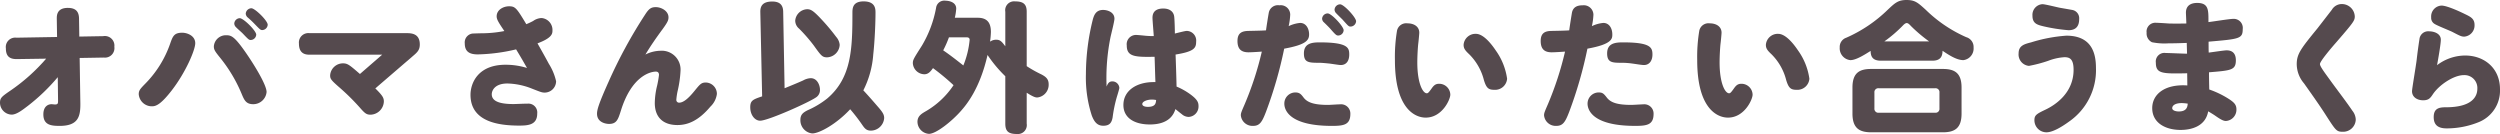
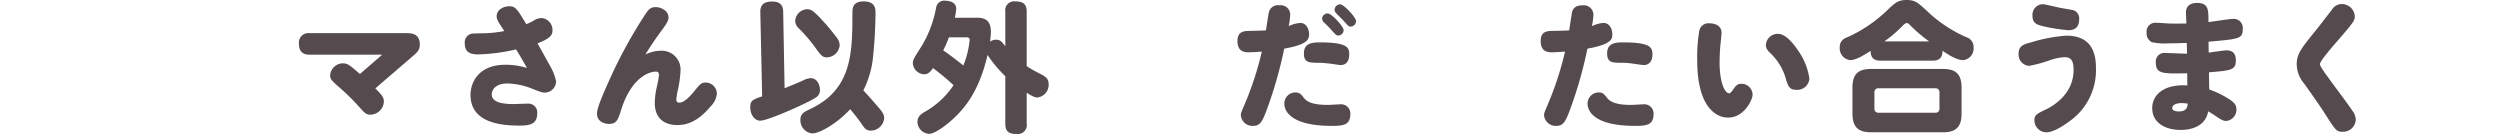
<svg xmlns="http://www.w3.org/2000/svg" width="464.708" height="24.907" viewBox="0 0 464.708 24.907">
  <defs>
    <style>.cls-1{fill:#554a4e;}</style>
  </defs>
  <g id="レイヤー_2" data-name="レイヤー 2">
    <g id="本文">
-       <path class="cls-1" d="M3.146,10.983c-1.56.026-2.054-.728-2.054-2.002A1.746,1.746,0,0,1,3.042,7.006L10.608,6.876l-.052-3.406c0-.546-.026-2.002,2.054-2.002,1.43,0,2.054.65,2.08,1.95l.052,3.38,4.459-.078a1.774,1.774,0,0,1,2.054,1.976,1.759,1.759,0,0,1-1.95,2.003l-4.498.077.13,8.411c.026,2.366-.313,4.212-3.834,4.212-1.509,0-3.043-.104-3.043-2.132,0-1.482.858-1.898,1.534-1.898.104,0,.546.053.624.053.598,0,.572-.261.572-.834l-.052-4.244a35.847,35.847,0,0,1-5.512,5.299c-.988.754-2.132,1.664-3.068,1.664A2.232,2.232,0,0,1,0,19.096c0-.884.312-1.144,1.95-2.262a34.506,34.506,0,0,0,6.63-5.929Z" />
-       <path class="cls-1" d="M36.293,8.032c0,1.274-1.794,5.435-4.342,8.736-1.95,2.521-2.886,2.99-3.666,2.99a2.437,2.437,0,0,1-2.496-2.236c0-.702.26-.988,1.196-1.949a19.846,19.846,0,0,0,4.628-7.41c.494-1.404.728-2.08,2.262-2.08C34.785,6.083,36.293,6.629,36.293,8.032Zm9.62,2.08c1.196,1.742,3.64,5.616,3.64,6.994a2.492,2.492,0,0,1-2.47,2.262c-1.378,0-1.69-.779-2.21-2.027a27.317,27.317,0,0,0-3.952-6.604c-.988-1.222-1.17-1.508-1.17-2.132a2.243,2.243,0,0,1,2.288-2.054C43.001,6.551,43.6,6.732,45.914,10.112Zm-1.352-6.733c.702,0,3.068,2.34,3.068,3.067a1.052,1.052,0,0,1-1.04.988c-.312,0-.442-.13-1.482-1.222-.338-.338-.936-.832-1.248-1.17a.972.972,0,0,1-.312-.677A1.064,1.064,0,0,1,44.562,3.379Zm2.158-1.847c.676,0,3.042,2.314,3.042,3.068a1.046,1.046,0,0,1-1.014.988c-.338,0-.442-.13-1.482-1.196a16.812,16.812,0,0,0-1.248-1.17,1.008,1.008,0,0,1-.338-.702A1.092,1.092,0,0,1,46.719,1.532Z" />
      <path class="cls-1" d="M69.766,16.431c1.404,1.378,1.586,1.794,1.586,2.444a2.547,2.547,0,0,1-2.444,2.443c-.728,0-1.014-.155-2.028-1.325a41.628,41.628,0,0,0-3.614-3.589c-1.768-1.534-1.898-1.741-1.898-2.418a2.392,2.392,0,0,1,2.392-2.21c.858,0,1.222.312,3.146,1.977L71.04,10.165H57.494c-1.248,0-1.924-.625-1.924-2.055a1.752,1.752,0,0,1,1.924-1.949H75.486c.884,0,2.548,0,2.548,2.105,0,1.066-.494,1.482-1.378,2.236Z" />
      <path class="cls-1" d="M88.836,10.112c-1.482,0-2.444-.441-2.444-2.054a1.659,1.659,0,0,1,1.43-1.82c.468-.025,1.586-.052,1.742-.052a22.131,22.131,0,0,0,4.186-.416C92.659,4.159,92.32,3.612,92.32,3.04c0-1.222,1.248-1.871,2.314-1.871,1.144,0,1.404.338,3.198,3.328a12.743,12.743,0,0,0,1.274-.599,2.874,2.874,0,0,1,1.56-.546A2.219,2.219,0,0,1,102.694,5.667c0,.598-.078,1.378-2.782,2.392.702,1.248,1.456,2.574,2.106,3.796a10.324,10.324,0,0,1,1.352,3.25,2.131,2.131,0,0,1-2.106,2.106c-.52,0-.702-.078-2.366-.729a13.07,13.07,0,0,0-4.576-.962c-2.366,0-2.912,1.326-2.912,2.002,0,1.456,1.846,1.82,4.056,1.82.416,0,1.924-.078,2.626-.078a1.649,1.649,0,0,1,1.768,1.846c0,2.21-1.846,2.236-3.51,2.236-3.432-.026-8.892-.598-8.892-5.72,0-2.08,1.3-5.591,6.526-5.591a13.322,13.322,0,0,1,3.978.599c-.598-1.04-.936-1.664-2.028-3.458A33.45,33.45,0,0,1,88.836,10.112Z" />
      <path class="cls-1" d="M122.728,9.437a3.499,3.499,0,0,1,3.77,3.744,20.954,20.954,0,0,1-.546,3.77,11.752,11.752,0,0,0-.234,1.586.504.504,0,0,0,.52.547c.806,0,1.742-.807,2.86-2.185,1.04-1.273,1.274-1.56,2.106-1.56a2.11,2.11,0,0,1,2.054,2.132,3.949,3.949,0,0,1-1.222,2.366c-2.184,2.6-4.186,3.406-6.11,3.406-2.574,0-4.212-1.353-4.212-4.108a14.235,14.235,0,0,1,.442-3.25,19.287,19.287,0,0,0,.338-1.95c0-.494-.286-.624-.572-.624-1.092,0-4.524.884-6.5,7.228-.52,1.639-.78,2.496-2.21,2.496-.572,0-2.236-.26-2.236-1.897,0-.754.338-1.898,2.132-5.902a88.541,88.541,0,0,1,6.812-12.532c.702-1.092,1.118-1.377,1.976-1.377,1.066,0,2.366.728,2.366,1.897,0,.494-.13.858-1.014,2.08-1.17,1.586-2.288,3.172-3.276,4.836A6.42,6.42,0,0,1,122.728,9.437Z" />
      <path class="cls-1" d="M145.841,16.404c1.768-.728,2.288-.936,3.458-1.456a3.131,3.131,0,0,1,1.404-.416c1.222,0,1.716,1.326,1.716,2.158a1.605,1.605,0,0,1-.546,1.274c-.884.806-9.057,4.472-10.569,4.472-1.014,0-1.846-1.092-1.846-2.496,0-1.273.52-1.456,2.21-2.027l-.338-15.652c-.026-1.092.391-1.977,2.216-1.977,1.382,0,2.008.625,2.034,1.873ZM152.783,3.69a36.748,36.748,0,0,1,2.652,3.172,2.573,2.573,0,0,1,.65,1.482,2.452,2.452,0,0,1-2.34,2.314c-.91,0-1.118-.312-2.522-2.263a30.435,30.435,0,0,0-2.678-3.067,1.952,1.952,0,0,1-.728-1.482,2.317,2.317,0,0,1,2.21-2.132C150.704,1.715,151.171,1.948,152.783,3.69Zm10.608,16.38c.65.78.962,1.223.962,1.872a2.513,2.513,0,0,1-2.444,2.34c-.78,0-1.118-.312-1.612-1.039a33.166,33.166,0,0,0-2.262-2.938c-2.548,2.756-5.746,4.498-7.046,4.498a2.46,2.46,0,0,1-2.21-2.522c0-1.014.546-1.378,1.352-1.794a16.314,16.314,0,0,0,3.64-2.184c4.524-3.849,4.68-9.229,4.68-15.886,0-.858.026-2.158,2.08-2.158,2.184,0,2.21,1.404,2.21,2.08,0,1.794-.13,5.174-.416,7.773a17.486,17.486,0,0,1-1.846,6.683C161.728,18.12,163.288,19.967,163.392,20.07Z" />
      <path class="cls-1" d="M186.87,2.183A1.651,1.651,0,0,1,188.689.259c1.508,0,2.158.494,2.158,1.924V12.297a22.664,22.664,0,0,0,2.73,1.534c.832.441,1.352.857,1.352,1.846a2.372,2.372,0,0,1-2.105,2.443c-.261,0-.599,0-1.977-.884v5.746a1.667,1.667,0,0,1-1.846,1.925c-1.56,0-2.132-.521-2.132-1.925V14.169a23.793,23.793,0,0,1-3.302-3.952c-1.43,6.317-3.978,9.308-4.94,10.399-1.664,1.898-4.602,4.265-5.954,4.265a2.287,2.287,0,0,1-2.132-2.236c0-1.092.806-1.534,1.612-2.002a15.548,15.548,0,0,0,5.096-4.81,43.081,43.081,0,0,0-3.822-3.172c-.494.701-.91,1.144-1.612,1.144a2.187,2.187,0,0,1-2.132-2.028c0-.649.104-.806,1.69-3.302a21.23,21.23,0,0,0,2.626-6.994A1.534,1.534,0,0,1,175.742.129c.39,0,2.002.13,2.002,1.481a9.887,9.887,0,0,1-.26,1.69h4.238c1.716,0,2.47.858,2.47,2.651a17.018,17.018,0,0,1-.156,1.795,1.941,1.941,0,0,1,1.144-.364c.754,0,1.04.364,1.69,1.222Zm-10.478,4.758a19.619,19.619,0,0,1-1.066,2.418c1.144.78,2.132,1.534,3.744,2.809a16.565,16.565,0,0,0,1.17-4.758c0-.234-.104-.469-.546-.469Z" />
-       <path class="cls-1" d="M206.741,15.131a1.29,1.29,0,0,1,1.326,1.222c0,.156-.363,1.352-.441,1.586a25.096,25.096,0,0,0-.807,3.874c-.182,1.04-.598,1.56-1.741,1.56-1.145,0-1.69-.754-2.133-1.897a22.907,22.907,0,0,1-1.092-7.696,42.104,42.104,0,0,1,1.3-10.218c.234-.806.599-1.716,1.898-1.716.728,0,2.105.364,2.105,1.638,0,.494-.624,2.912-.728,3.406a38.074,38.074,0,0,0-.729,9.204C205.935,15.469,206.195,15.131,206.741,15.131ZM214.229,3.301c0-1.404,1.04-1.716,2.002-1.716,1.196,0,1.898.572,2.028,1.455.078.521.13,2.496.13,3.198.39-.104,1.924-.493,2.184-.493a1.799,1.799,0,0,1,1.769,2.027c0,1.196-.442,1.82-3.822,2.366.052,1.326.156,4.446.182,5.954a12.612,12.612,0,0,1,2.757,1.586c1.144.884,1.325,1.404,1.325,2.027a1.938,1.938,0,0,1-1.819,2.028,1.968,1.968,0,0,1-1.3-.52c-.183-.13-1.015-.806-1.171-.937-.233.702-.936,2.86-4.758,2.86-2.834,0-4.914-1.196-4.914-3.614,0-2.704,2.471-4.264,5.616-4.264h.338c-.052-1.092-.104-3.328-.155-4.706-3.692.078-5.175-.026-5.175-2.106a1.722,1.722,0,0,1,1.717-1.949c.312,0,1.325.104,1.846.155a14.248,14.248,0,0,0,1.456.052C214.437,6.161,214.229,3.769,214.229,3.301Zm-.13,15.21c-.832,0-1.768.338-1.768.832,0,.312.39.52,1.04.52,1.43,0,1.481-.701,1.533-1.273A4.018,4.018,0,0,0,214.099,18.511Z" />
      <path class="cls-1" d="M235.85,2.339A1.727,1.727,0,0,1,237.827.986a1.755,1.755,0,0,1,2.002,1.742,12.24,12.24,0,0,1-.286,2.132,6.18,6.18,0,0,1,2.132-.598c1.145,0,1.664,1.118,1.664,2.132,0,1.118-.624,1.924-4.628,2.652a77.418,77.418,0,0,1-3.38,11.726c-.729,1.898-1.17,2.626-2.393,2.626a2.171,2.171,0,0,1-2.287-1.95c0-.416.077-.598.728-2.105a58.897,58.897,0,0,0,3.172-9.75c-.338.025-1.794.13-2.47.13-1.326,0-2.054-.572-2.054-2.106,0-1.481.806-1.846,2.054-1.871,1.248-.026,2.626-.053,3.25-.104C235.434,4.835,235.747,2.885,235.85,2.339Zm6.475,15.808c.702.91,1.949,1.353,4.55,1.353.338,0,1.768-.104,2.21-.104a1.72,1.72,0,0,1,1.924,1.769c0,2.054-1.248,2.235-3.432,2.235-7.592,0-8.84-2.729-8.84-4.134a2.05,2.05,0,0,1,2.027-2.08C241.571,17.185,241.831,17.497,242.325,18.146Zm6.89-6.058c-.312,0-1.872-.26-2.21-.286-.52-.052-1.3-.13-1.794-.13-2.002,0-2.834-.078-2.834-1.742,0-1.872,1.456-2.054,2.938-2.054,5.305,0,5.486,1.04,5.486,2.262C250.8,11.257,250.306,12.089,249.214,12.089Zm-2.418-9.594c.728,0,2.964,2.443,2.964,3.119a1.026,1.026,0,0,1-1.014.988c-.312,0-.468-.104-1.482-1.273-.182-.209-.962-.988-1.248-1.248a.964.964,0,0,1-.26-.625A1.048,1.048,0,0,1,246.796,2.495ZM249.111.805c.701,0,2.964,2.444,2.964,3.146a1.052,1.052,0,0,1-1.04.988c-.338,0-.442-.13-1.482-1.3-.182-.183-1.014-.988-1.17-1.17a.973.973,0,0,1-.312-.676A1.051,1.051,0,0,1,249.111.805Z" />
-       <path class="cls-1" d="M259.294,11.204a29.473,29.473,0,0,1,.39-5.512,1.744,1.744,0,0,1,1.95-1.352c1.17,0,2.185.572,2.185,1.742,0,.26-.156,1.819-.183,1.976-.078.624-.182,2.313-.182,3.536,0,3.874,1.014,5.746,1.768,5.746.208,0,.364-.156.832-.807.416-.598.729-.961,1.456-.961a2.075,2.075,0,0,1,2.08,2.027c0,.884-1.508,4.264-4.576,4.264C262.987,21.864,259.294,20.148,259.294,11.204Zm18.746-1.819a11.811,11.811,0,0,1,2.105,5.252,2.235,2.235,0,0,1-2.418,2.054c-1.065,0-1.456-.363-1.897-1.82a10.31,10.31,0,0,0-2.756-4.81c-.78-.728-1.015-1.092-1.015-1.742A2.213,2.213,0,0,1,274.348,6.29C275.493,6.29,276.819,7.564,278.041,9.385Z" />
      <path class="cls-1" d="M292.213,2.286c.234-.987.988-1.3,1.977-1.3a1.792,1.792,0,0,1,2.002,1.742,12.24,12.24,0,0,1-.286,2.132,6.06,6.06,0,0,1,2.132-.598c1.092,0,1.664,1.014,1.664,2.132,0,.78,0,1.82-4.628,2.652a77.418,77.418,0,0,1-3.38,11.726c-.729,1.898-1.17,2.626-2.393,2.626a2.171,2.171,0,0,1-2.287-1.95c0-.416.077-.598.728-2.105a59.585,59.585,0,0,0,3.172-9.75c-.338.025-1.794.13-2.47.13-1.092,0-2.054-.364-2.054-2.106,0-1.689,1.065-1.846,2.054-1.871,1.456-.026,2.626-.053,3.25-.104C291.797,4.809,292.188,2.391,292.213,2.286ZM298.688,18.146c.702.91,1.924,1.353,4.55,1.353.338,0,1.897-.104,2.21-.104a1.72,1.72,0,0,1,1.924,1.769c0,2.054-1.248,2.235-3.432,2.235-8.19,0-8.84-3.172-8.84-4.134a2.075,2.075,0,0,1,2.027-2.08C297.856,17.185,298.064,17.341,298.688,18.146Zm6.89-6.058c-.39,0-1.482-.182-2.236-.286a13.78,13.78,0,0,0-1.768-.13c-1.846,0-2.834,0-2.834-1.742,0-1.872,1.456-2.054,2.938-2.054,5.122,0,5.486.936,5.486,2.262C307.164,11.204,306.644,12.089,305.578,12.089Z" />
      <path class="cls-1" d="M315.483,11.204a29.473,29.473,0,0,1,.39-5.512,1.744,1.744,0,0,1,1.95-1.352c1.17,0,2.185.572,2.185,1.742,0,.26-.156,1.819-.183,1.976-.078.624-.182,2.313-.182,3.536,0,3.874,1.014,5.746,1.768,5.746.208,0,.364-.156.832-.807.416-.598.729-.961,1.456-.961a2.075,2.075,0,0,1,2.08,2.027c0,.884-1.508,4.264-4.576,4.264C319.175,21.864,315.483,20.148,315.483,11.204ZM334.229,9.385a11.811,11.811,0,0,1,2.105,5.252,2.235,2.235,0,0,1-2.418,2.054c-1.065,0-1.456-.363-1.897-1.82a10.31,10.31,0,0,0-2.756-4.81c-.78-.728-1.015-1.092-1.015-1.742A2.213,2.213,0,0,1,330.537,6.29C331.681,6.29,333.007,7.564,334.229,9.385Z" />
      <path class="cls-1" d="M349.619,11.281c-1.482,0-1.898-.728-1.898-1.818-1.04.649-2.678,1.714-3.77,1.714a2.209,2.209,0,0,1-1.977-2.363,1.799,1.799,0,0,1,1.196-1.794,25.969,25.969,0,0,0,7.722-5.2C352.27.52,352.842,0,354.402,0c1.561,0,2.106.494,3.588,1.845A25.322,25.322,0,0,0,365.504,6.915,1.888,1.888,0,0,1,366.856,8.839a2.172,2.172,0,0,1-1.897,2.338c-1.248,0-2.679-.935-3.874-1.74,0,1.273-.599,1.845-1.898,1.845Zm15.002,9.831c0,2.676-1.223,3.48-3.484,3.48H347.825c-2.211,0-3.484-.779-3.484-3.48V16.273c0-2.754,1.326-3.455,3.484-3.455h13.312c2.184,0,3.484.728,3.484,3.455ZM360.512,17.21a.72.72,0,0,0-.78-.807H349.228a.725.725,0,0,0-.806.807v2.939a.735.735,0,0,0,.832.807h10.478a.719.719,0,0,0,.78-.807Zm-1.924-9.514a27.957,27.957,0,0,1-3.354-2.837c-.363-.39-.571-.572-.806-.572-.26,0-.572.312-.65.391a24.8,24.8,0,0,1-3.51,3.019Z" />
      <path class="cls-1" d="M384.612,22.593c-1.17.857-2.964,2.002-4.212,2.002a2.24,2.24,0,0,1-2.236-2.262c0-.937.416-1.17,2.158-2.002,1.664-.807,5.122-3.017,5.122-7.358,0-2.08-.78-2.34-1.716-2.34a10.184,10.184,0,0,0-3.016.676,25.251,25.251,0,0,1-3.562.937,2.126,2.126,0,0,1-1.924-2.341c0-1.43,1.092-1.716,2.313-2.027a28.668,28.668,0,0,1,6.553-1.248c4.731,0,5.512,3.275,5.512,6.006A11.618,11.618,0,0,1,384.612,22.593ZM379.646.778c.52,0,2.834.599,3.302.676.442.078,1.353.234,2.236.391a1.57,1.57,0,0,1,1.3,1.689c0,1.301-.572,2.08-1.976,2.08a31.176,31.176,0,0,1-4.681-.728c-1.195-.286-2.027-.546-2.027-1.976A1.981,1.981,0,0,1,379.646.778Z" />
      <path class="cls-1" d="M406.327,2.364c0-1.326.91-1.819,2.08-1.819,2.106,0,2.106,1.273,2.106,3.275v.286c.728-.078,3.926-.598,4.602-.598a1.678,1.678,0,0,1,1.769,1.898c0,1.793-.599,1.846-6.345,2.34,0,.312,0,1.741.026,2.027.521-.052,2.834-.416,3.328-.416,1.092,0,1.716.598,1.716,1.846,0,1.847-.91,1.898-4.992,2.236,0,.494.026,2.756.053,3.198a17.052,17.052,0,0,1,3.848,1.897c.702.494,1.196.91,1.196,1.769a2.095,2.095,0,0,1-1.95,2.184c-.468,0-.962-.26-2.002-.987-.261-.183-.807-.521-1.3-.807-.494,2.809-3.146,3.458-5.122,3.458-2.887,0-5.278-1.352-5.278-4.056,0-2.521,2.262-4.498,6.526-4.212,0-.364-.026-1.924-.026-2.263-4.628.104-5.824.078-5.824-1.949a1.599,1.599,0,0,1,1.82-1.82c.624,0,3.406.13,3.978.13-.025-.909-.052-1.768-.052-2.002-.884.026-1.924.078-3.406.078a11.697,11.697,0,0,1-3.067-.208A1.797,1.797,0,0,1,399.021,6.083a1.633,1.633,0,0,1,1.794-1.847c.364,0,1.976.104,2.288.13.728.026,2.08.026,3.302,0C406.405,4.159,406.327,2.469,406.327,2.364Zm-.754,16.797c-1.43,0-1.794.571-1.794.936,0,.468.729.624,1.222.624,1.534,0,1.612-.937,1.664-1.456A8.575,8.575,0,0,0,405.573,19.161Z" />
      <path class="cls-1" d="M437.714,3.04c0,.807-.233,1.119-3.588,4.992-.754.858-2.886,3.354-2.886,3.875,0,.416.754,1.43,1.794,2.859,1.17,1.638,3.12,4.16,4.238,5.824a2.767,2.767,0,0,1,.624,1.638,2.341,2.341,0,0,1-2.444,2.263c-1.118,0-1.273-.234-3.067-3.017-1.118-1.769-2.86-4.212-4.108-5.979a5.542,5.542,0,0,1-1.353-3.588c0-1.898.832-2.938,3.849-6.631.182-.233,1.794-2.313,2.678-3.458A2.139,2.139,0,0,1,435.296.753,2.406,2.406,0,0,1,437.714,3.04Z" />
-       <path class="cls-1" d="M458.234,10.32c3.432,0,6.474,2.236,6.474,6.292a6.31,6.31,0,0,1-4.004,6.11,15.793,15.793,0,0,1-5.901,1.144c-1.509,0-2.418-.546-2.418-2.105,0-1.612.987-1.82,2.262-1.82,4.888,0,5.85-2.002,5.85-3.458a2.391,2.391,0,0,0-2.496-2.521c-1.897,0-4.55,1.794-5.72,3.483-.52.78-.806,1.196-1.872,1.196-1.065,0-2.054-.572-2.054-1.69,0-.441.754-4.861.857-5.771.131-1.196.364-2.886.52-3.874a1.634,1.634,0,0,1,1.82-1.481c.857,0,2.157.39,2.157,1.56,0,.832-.52,3.744-.702,4.731A8.693,8.693,0,0,1,458.234,10.32Zm-4.395-9.282c1.118,0,3.952,1.379,4.316,1.561,1.092.52,1.82.884,1.82,2.028a2.079,2.079,0,0,1-1.924,2.184c-.521,0-.858-.182-2.21-.884-.521-.26-2.704-1.118-3.25-1.456a1.31,1.31,0,0,1-.677-1.248A2.022,2.022,0,0,1,453.839,1.038Z" />
    </g>
  </g>
</svg>